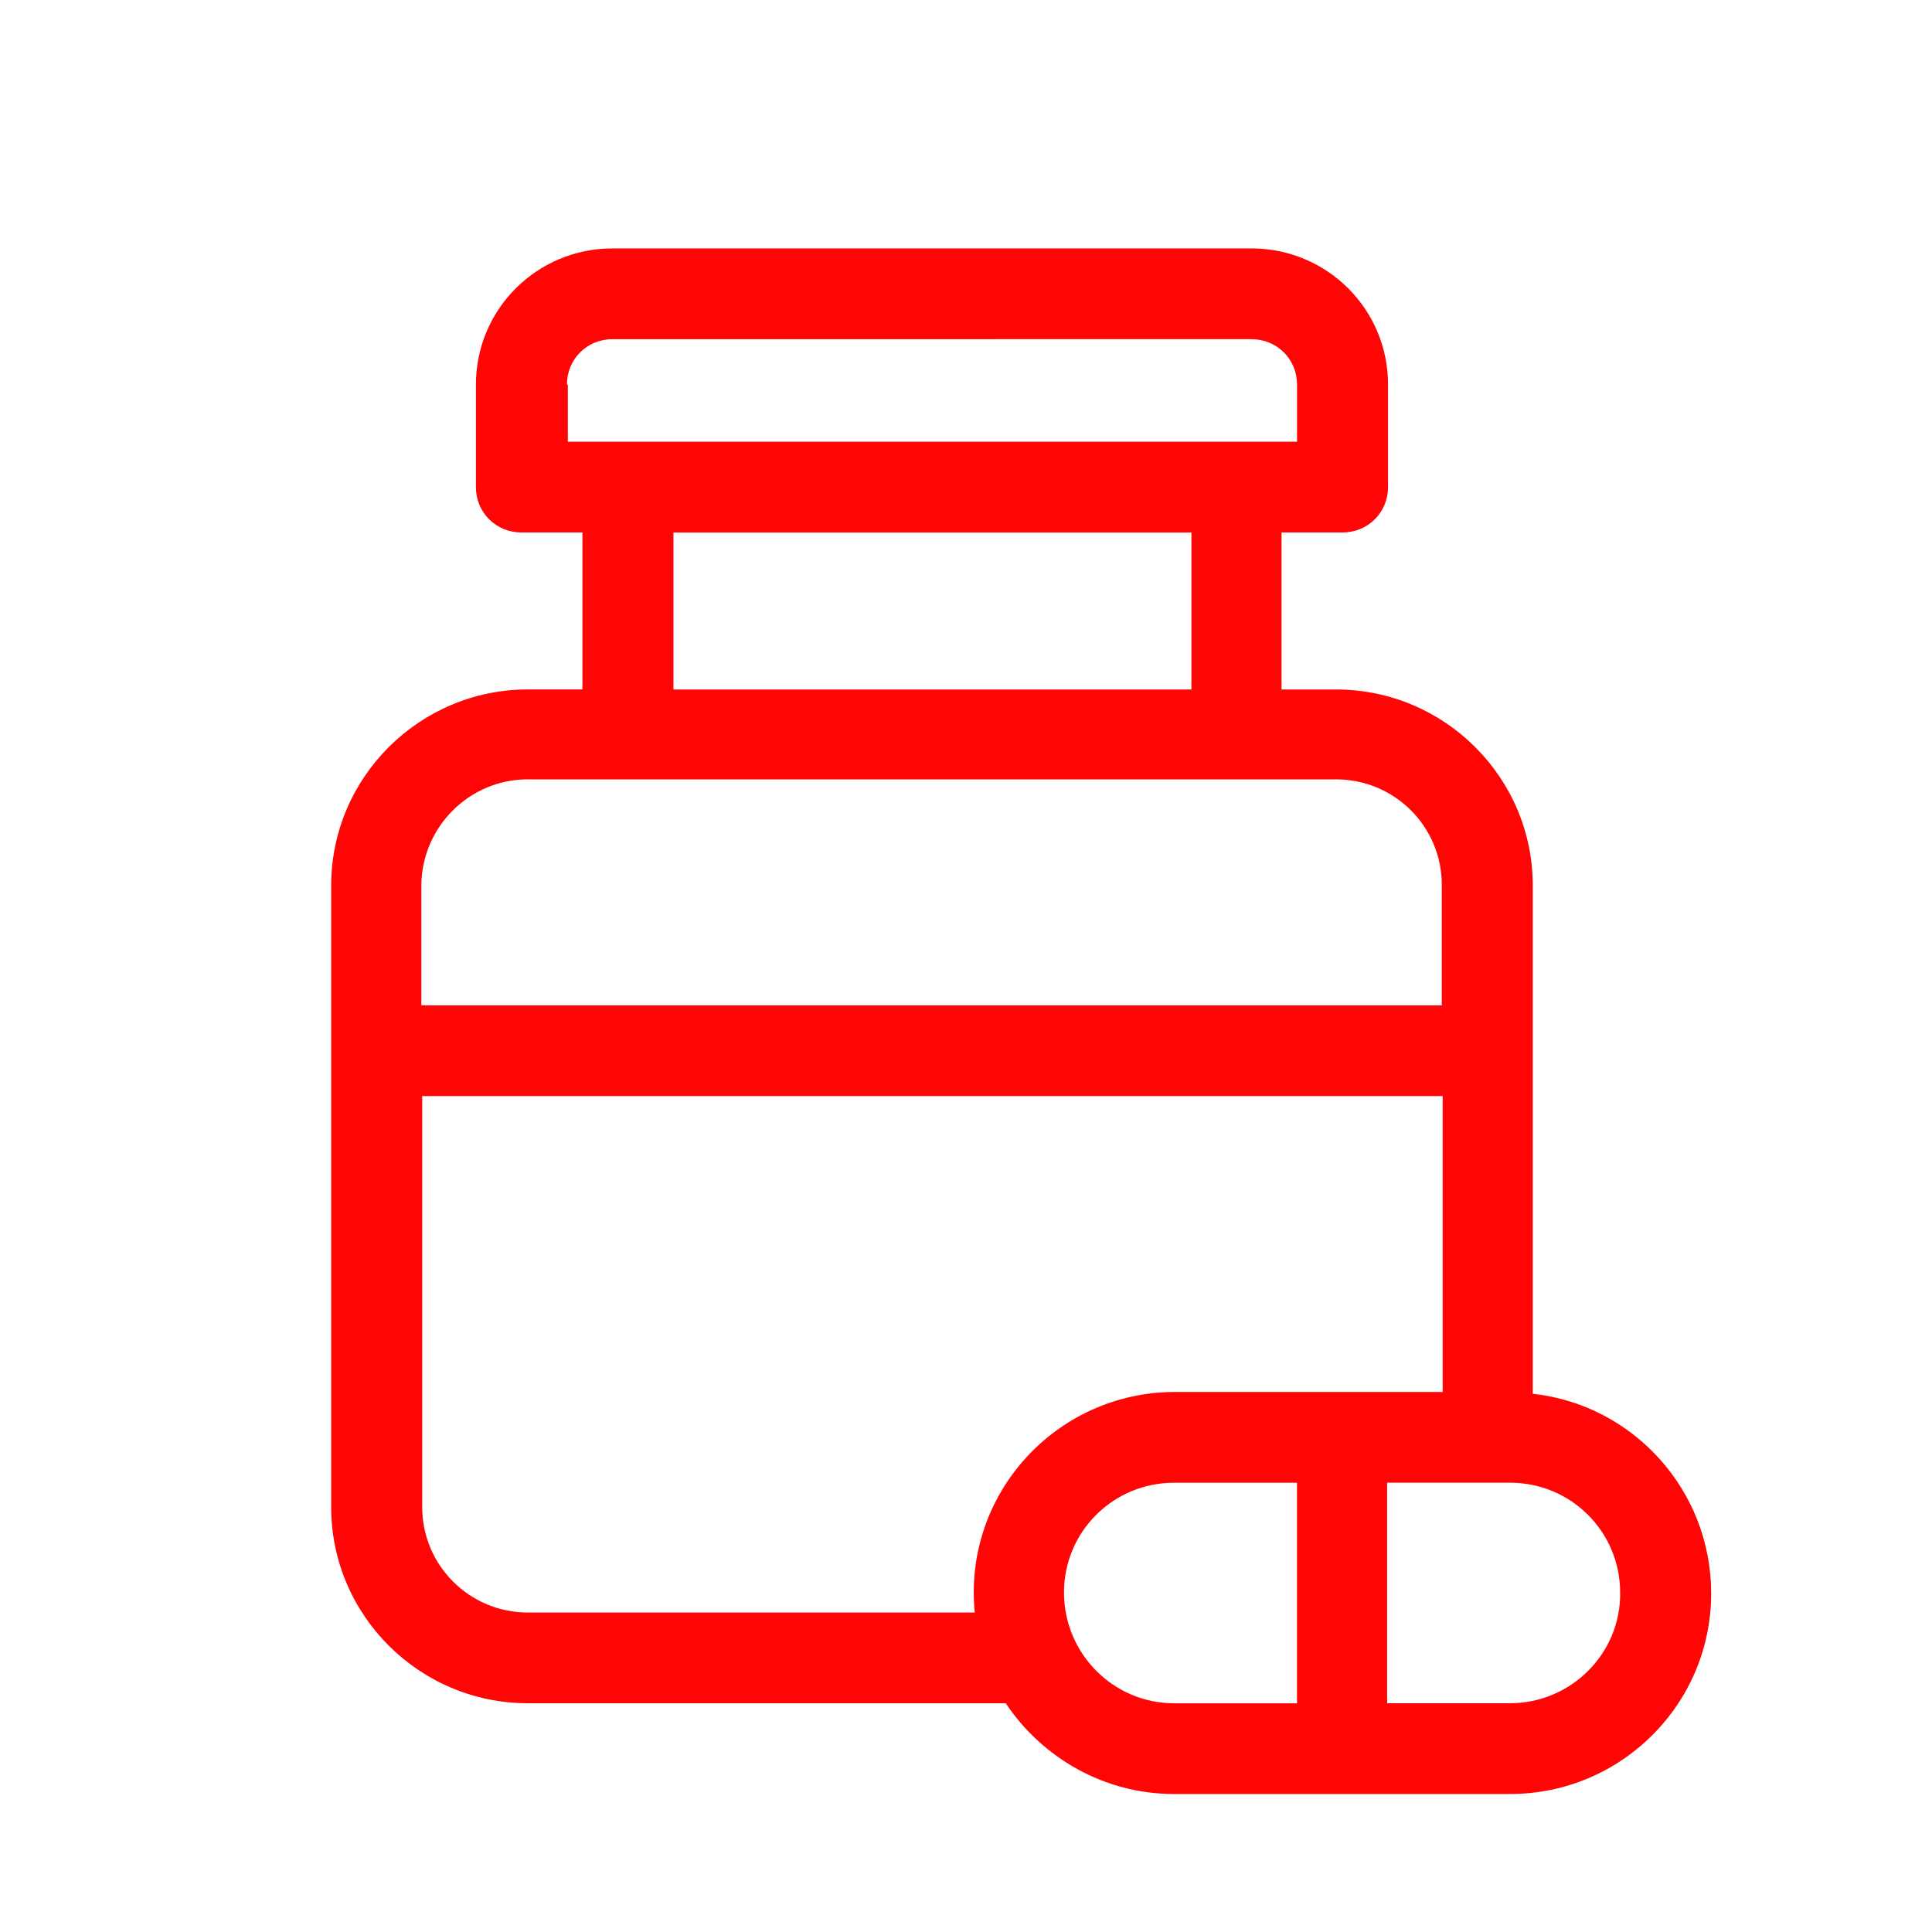
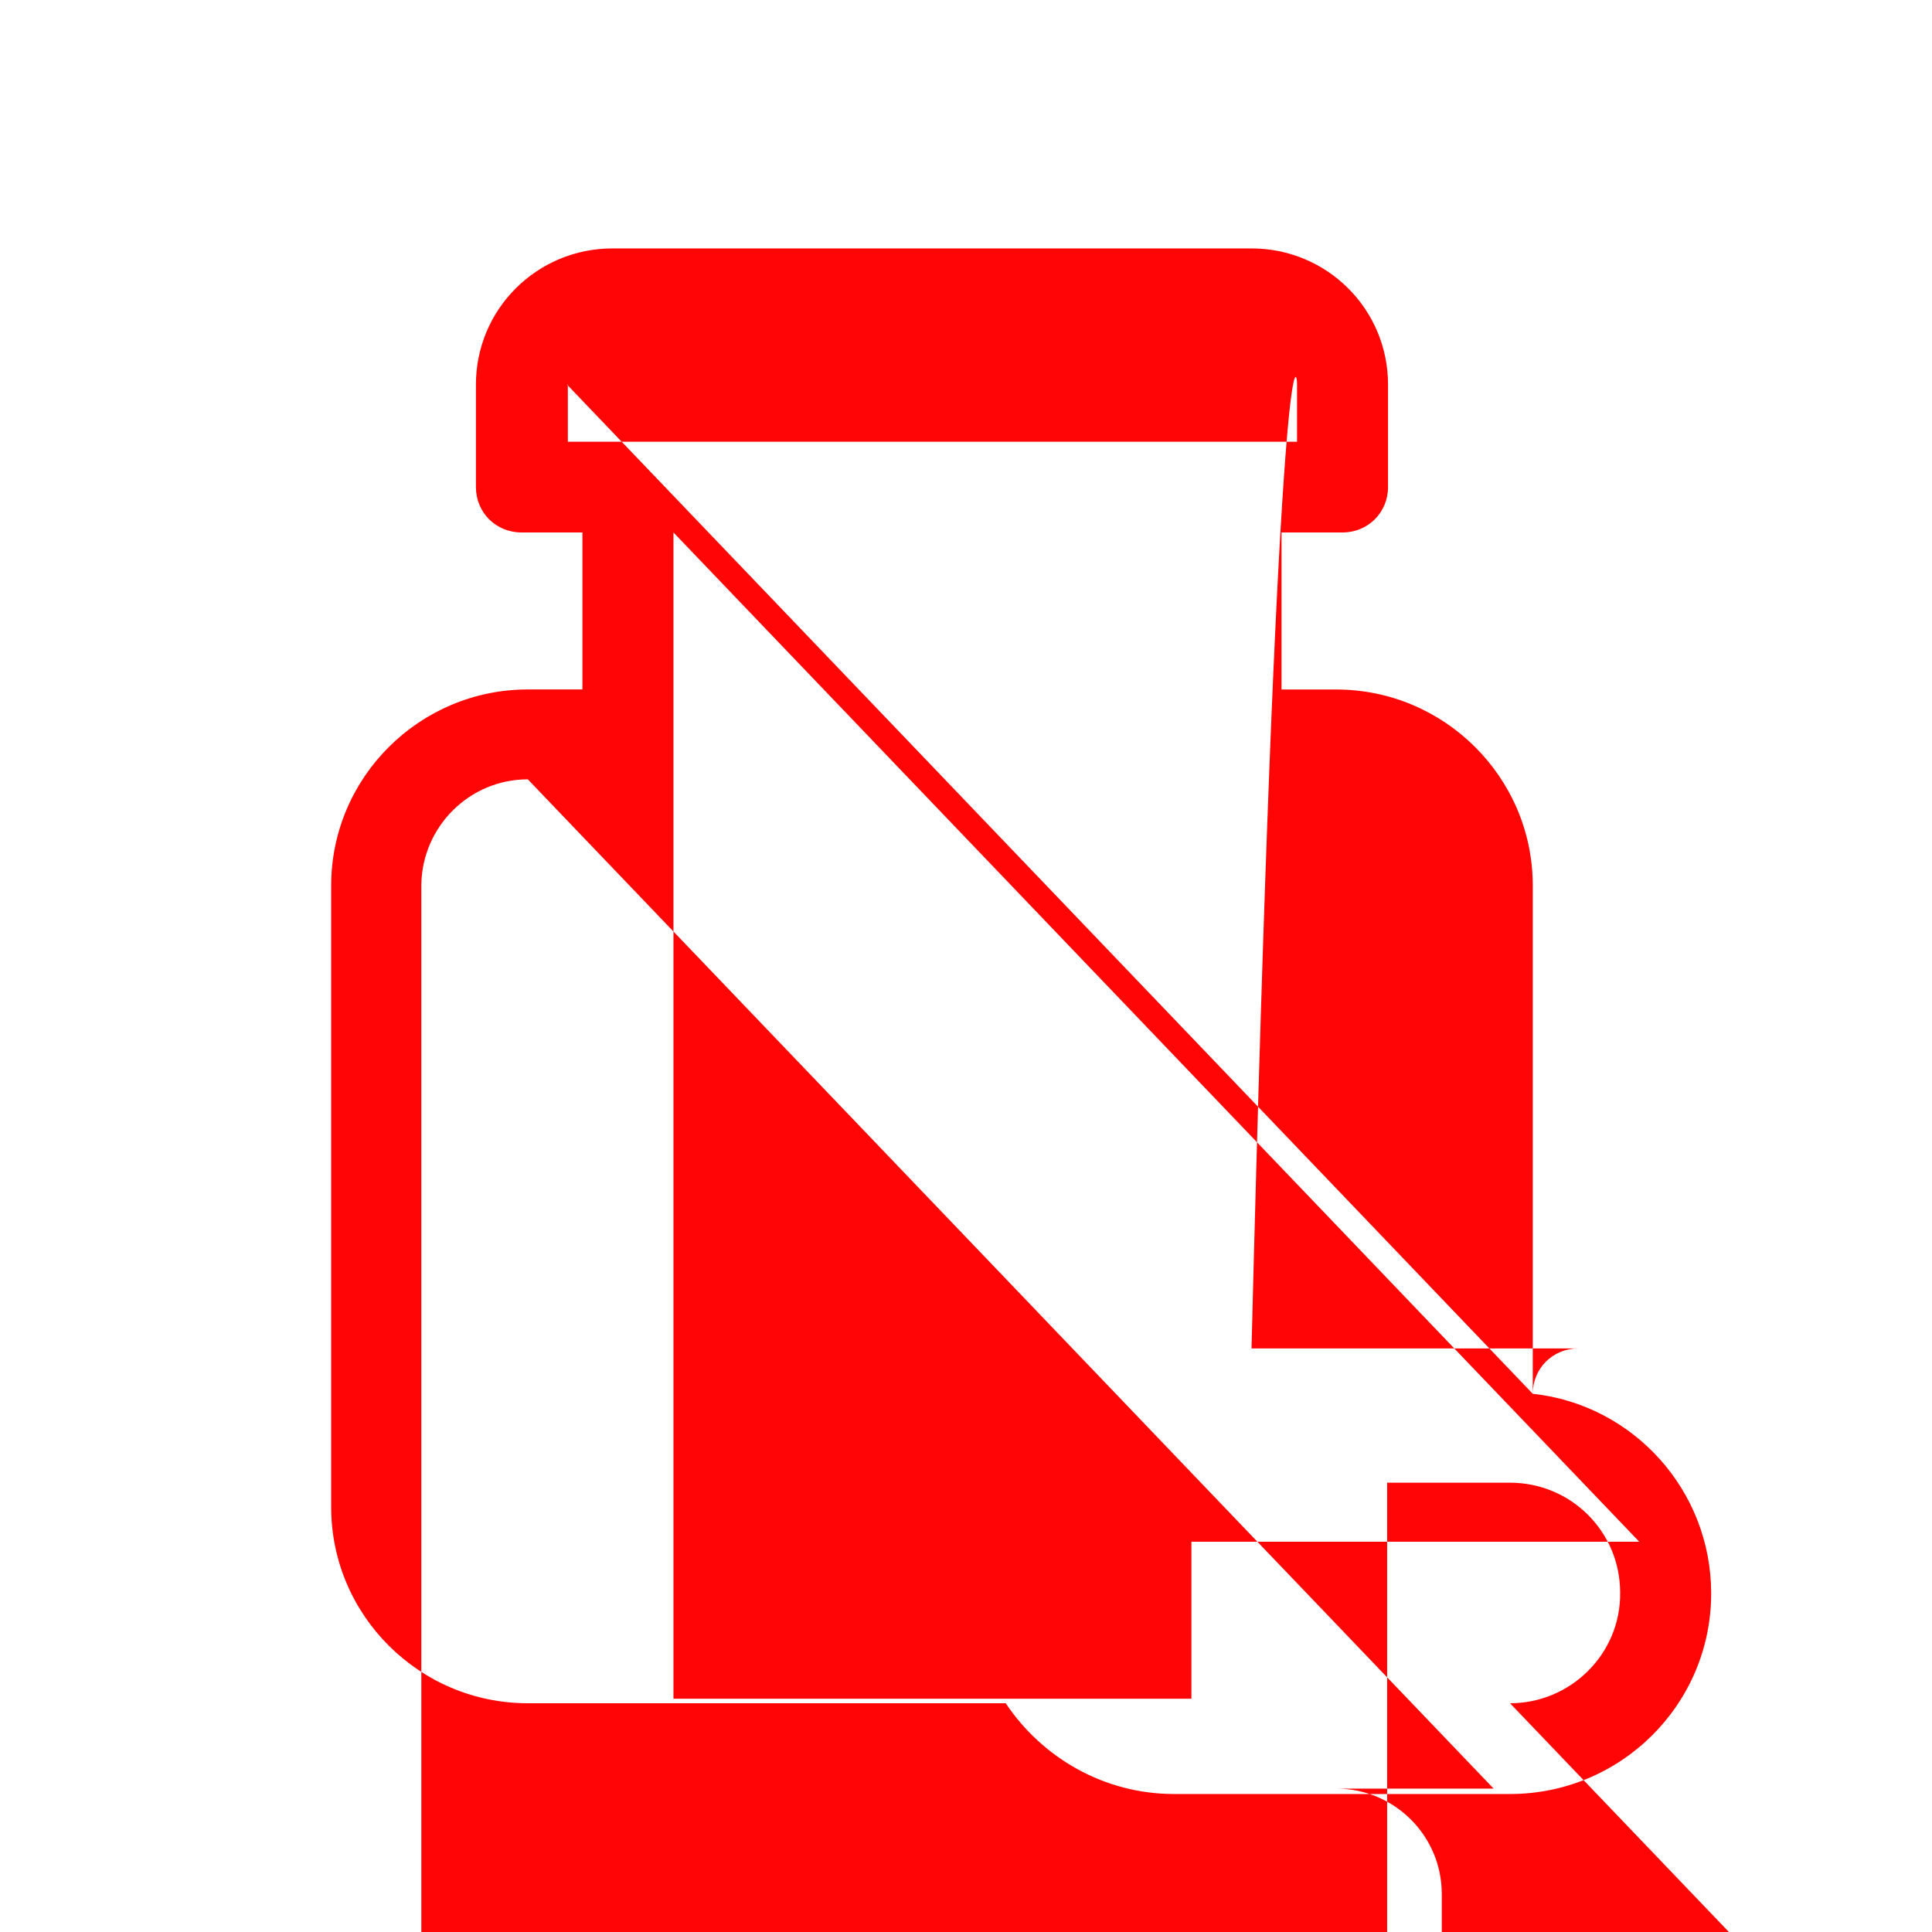
<svg xmlns="http://www.w3.org/2000/svg" width="50" height="50" viewBox="0 0 50 50" fill="none">
-   <path fill-rule="evenodd" clip-rule="evenodd" d="M39.668 36.071V22.917c0-2.795-2.285-5.073-5.088-5.073H33.166V13.78h1.578c.66.0 1.178-.517 1.178-1.174V9.952c0-1.95-1.578-3.523-3.534-3.523H15.851c-1.955.0-3.534 1.574-3.534 3.523v2.654c0 .658.518 1.174 1.178 1.174h1.578v4.063H13.66c-2.803.0-5.089 2.278-5.089 5.073V39.007c0 2.795 2.285 5.073 5.089 5.073H26.028C26.97 45.489 28.572 46.429 30.386 46.429h8.693c2.874.0 5.206-2.325 5.206-5.191.0-2.678-2.026-4.886-4.617-5.167zM14.673 9.952c0-.658.518-1.174 1.178-1.174H32.389C33.048 8.778 33.567 9.294 33.567 9.952v1.48H14.696V9.952H14.673zm2.756 3.829H30.834v4.063H17.429V13.78zm-3.769 6.389H34.58c1.508.0 2.733 1.221 2.733 2.725v3.124H10.904V22.894C10.927 21.39 12.152 20.169 13.66 20.169zm0 21.562c-1.508.0-2.733-1.221-2.733-2.725v-10.64H37.336v7.657H30.41c-3.063.0-5.489 2.631-5.183 5.708H13.66zm13.876-.517c0-1.574 1.272-2.842 2.85-2.842h3.18v5.708H30.386c-1.578.0-2.85-1.292-2.85-2.865zm11.543 2.865H35.899V38.372h3.18c1.578.0 2.85 1.268 2.85 2.842C41.953 42.788 40.658 44.08 39.079 44.08z" fill="#ff0505" />
+   <path fill-rule="evenodd" clip-rule="evenodd" d="M39.668 36.071V22.917c0-2.795-2.285-5.073-5.088-5.073H33.166V13.78h1.578c.66.0 1.178-.517 1.178-1.174V9.952c0-1.95-1.578-3.523-3.534-3.523H15.851c-1.955.0-3.534 1.574-3.534 3.523v2.654c0 .658.518 1.174 1.178 1.174h1.578v4.063H13.66c-2.803.0-5.089 2.278-5.089 5.073V39.007c0 2.795 2.285 5.073 5.089 5.073H26.028C26.97 45.489 28.572 46.429 30.386 46.429h8.693c2.874.0 5.206-2.325 5.206-5.191.0-2.678-2.026-4.886-4.617-5.167zc0-.658.518-1.174 1.178-1.174H32.389C33.048 8.778 33.567 9.294 33.567 9.952v1.48H14.696V9.952H14.673zm2.756 3.829H30.834v4.063H17.429V13.78zm-3.769 6.389H34.58c1.508.0 2.733 1.221 2.733 2.725v3.124H10.904V22.894C10.927 21.39 12.152 20.169 13.66 20.169zm0 21.562c-1.508.0-2.733-1.221-2.733-2.725v-10.64H37.336v7.657H30.41c-3.063.0-5.489 2.631-5.183 5.708H13.66zm13.876-.517c0-1.574 1.272-2.842 2.85-2.842h3.18v5.708H30.386c-1.578.0-2.85-1.292-2.85-2.865zm11.543 2.865H35.899V38.372h3.18c1.578.0 2.85 1.268 2.85 2.842C41.953 42.788 40.658 44.08 39.079 44.08z" fill="#ff0505" />
</svg>